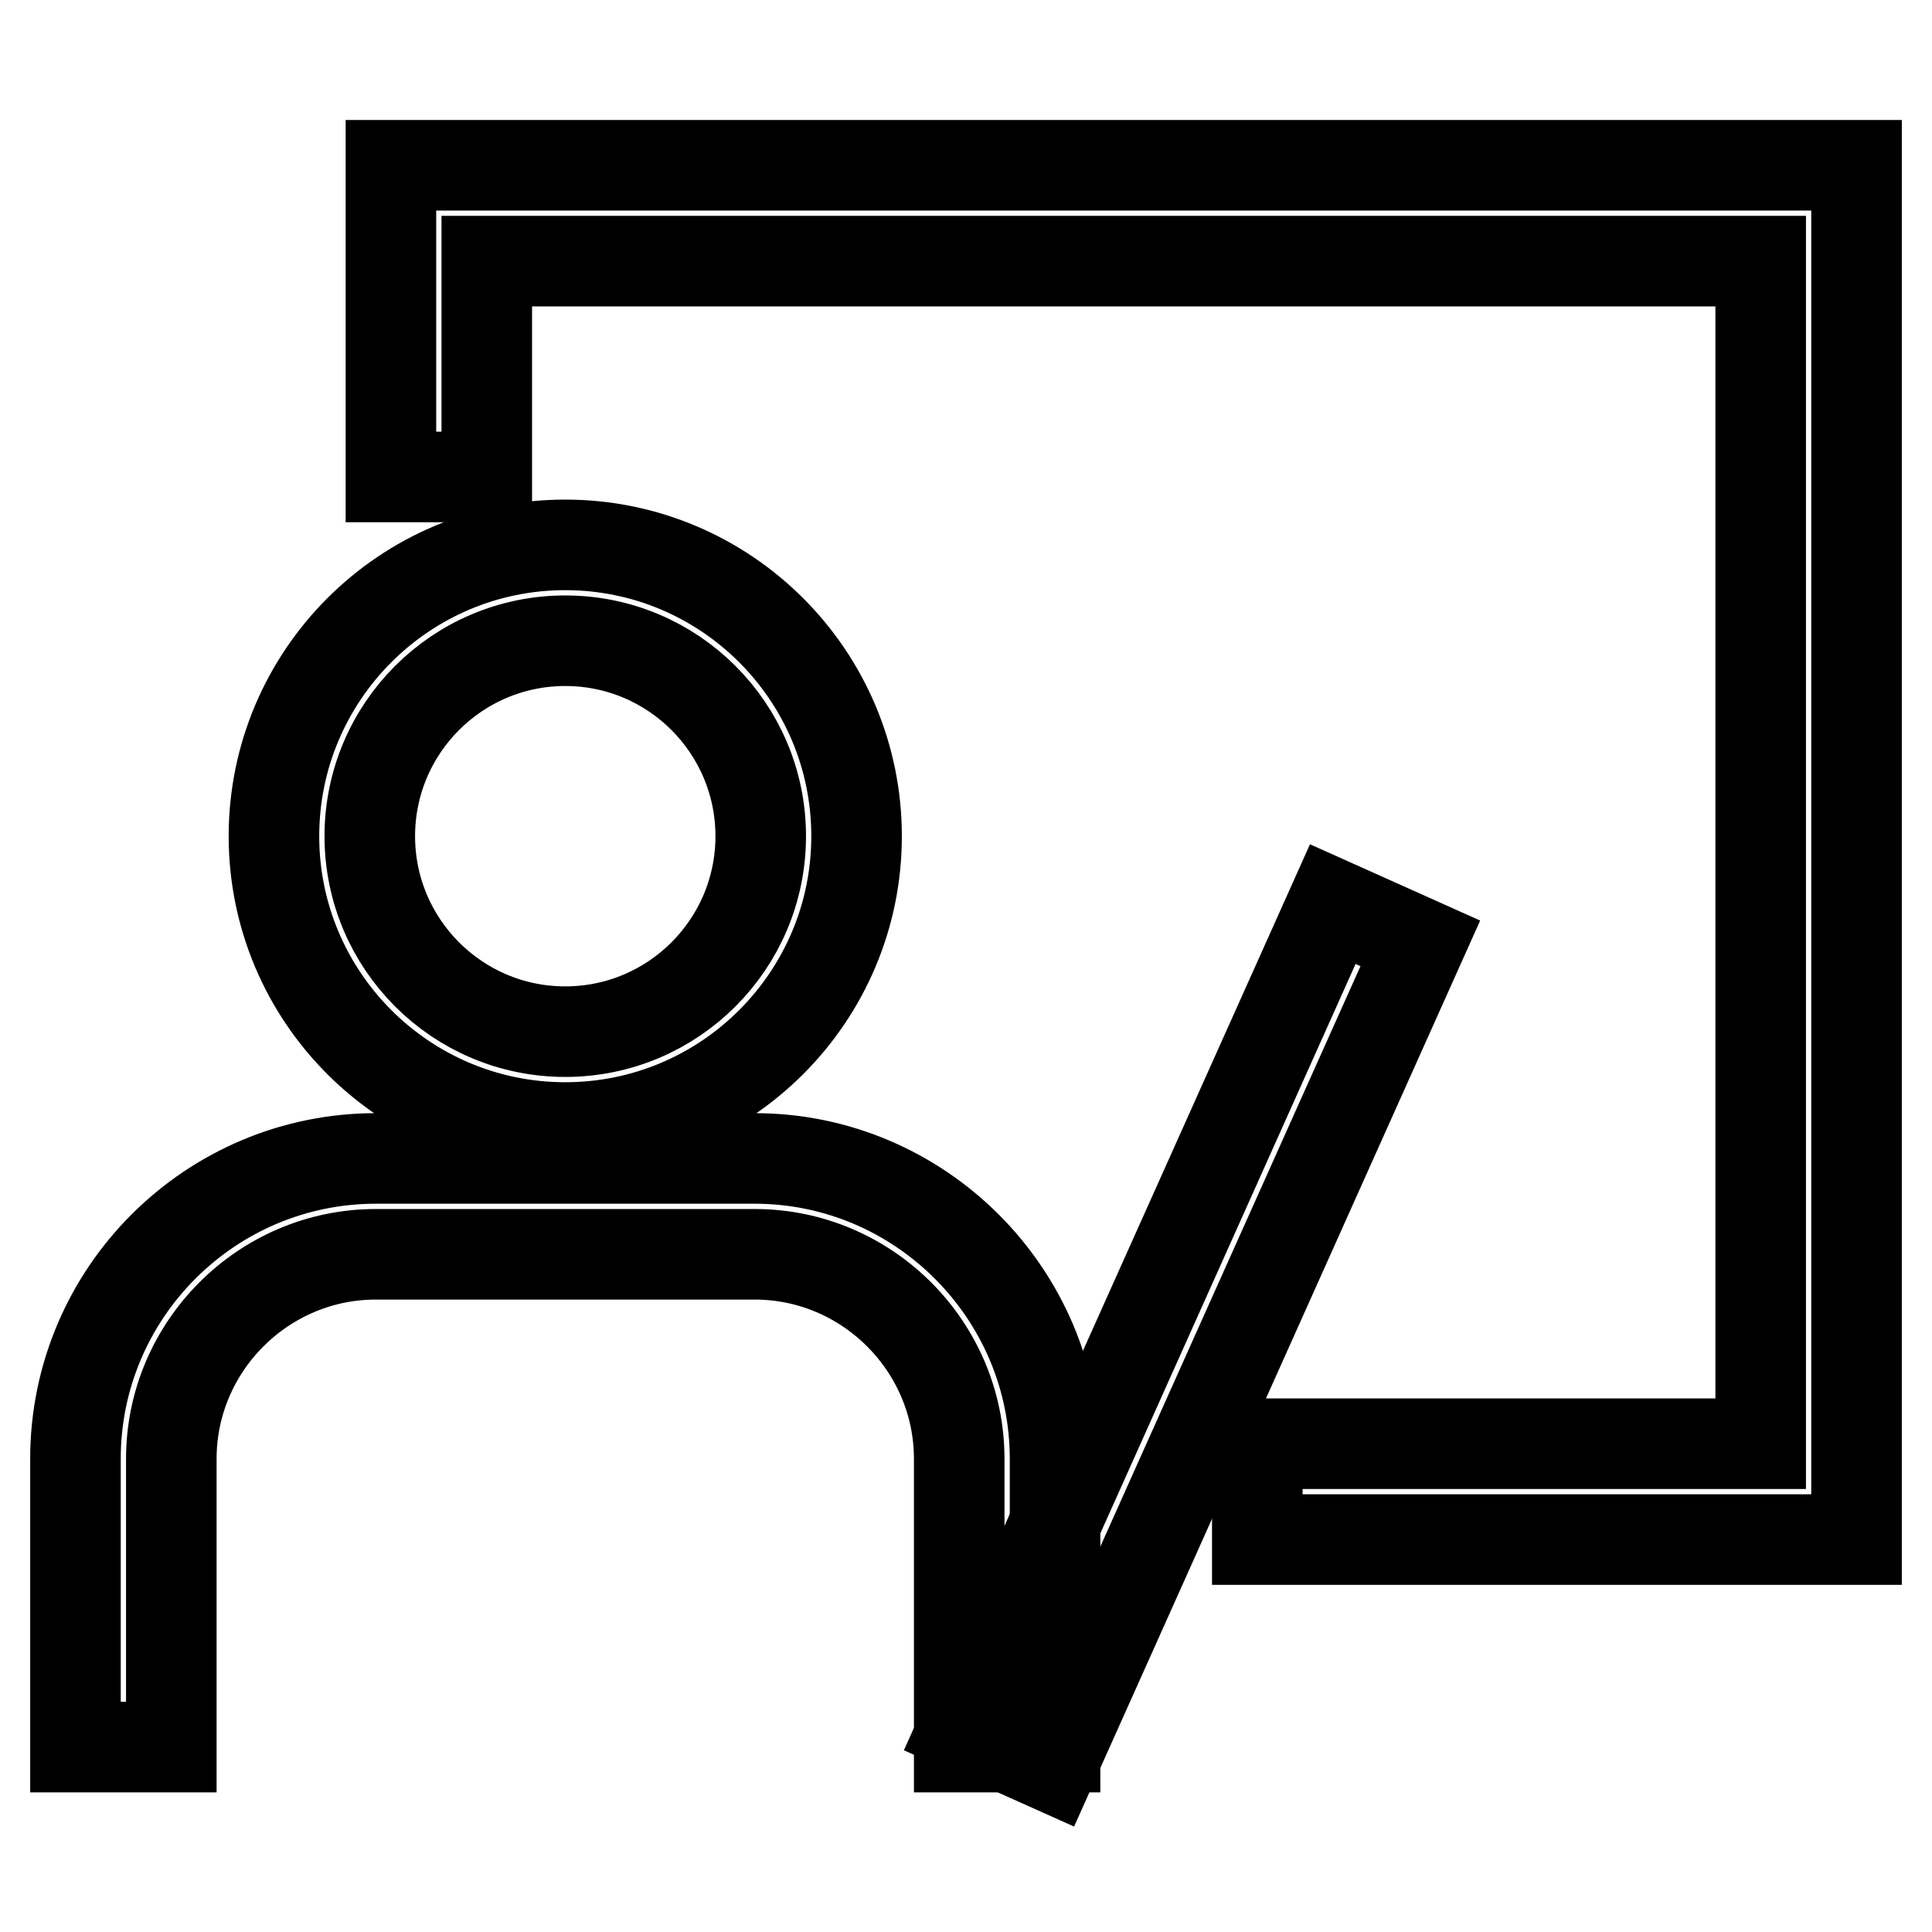
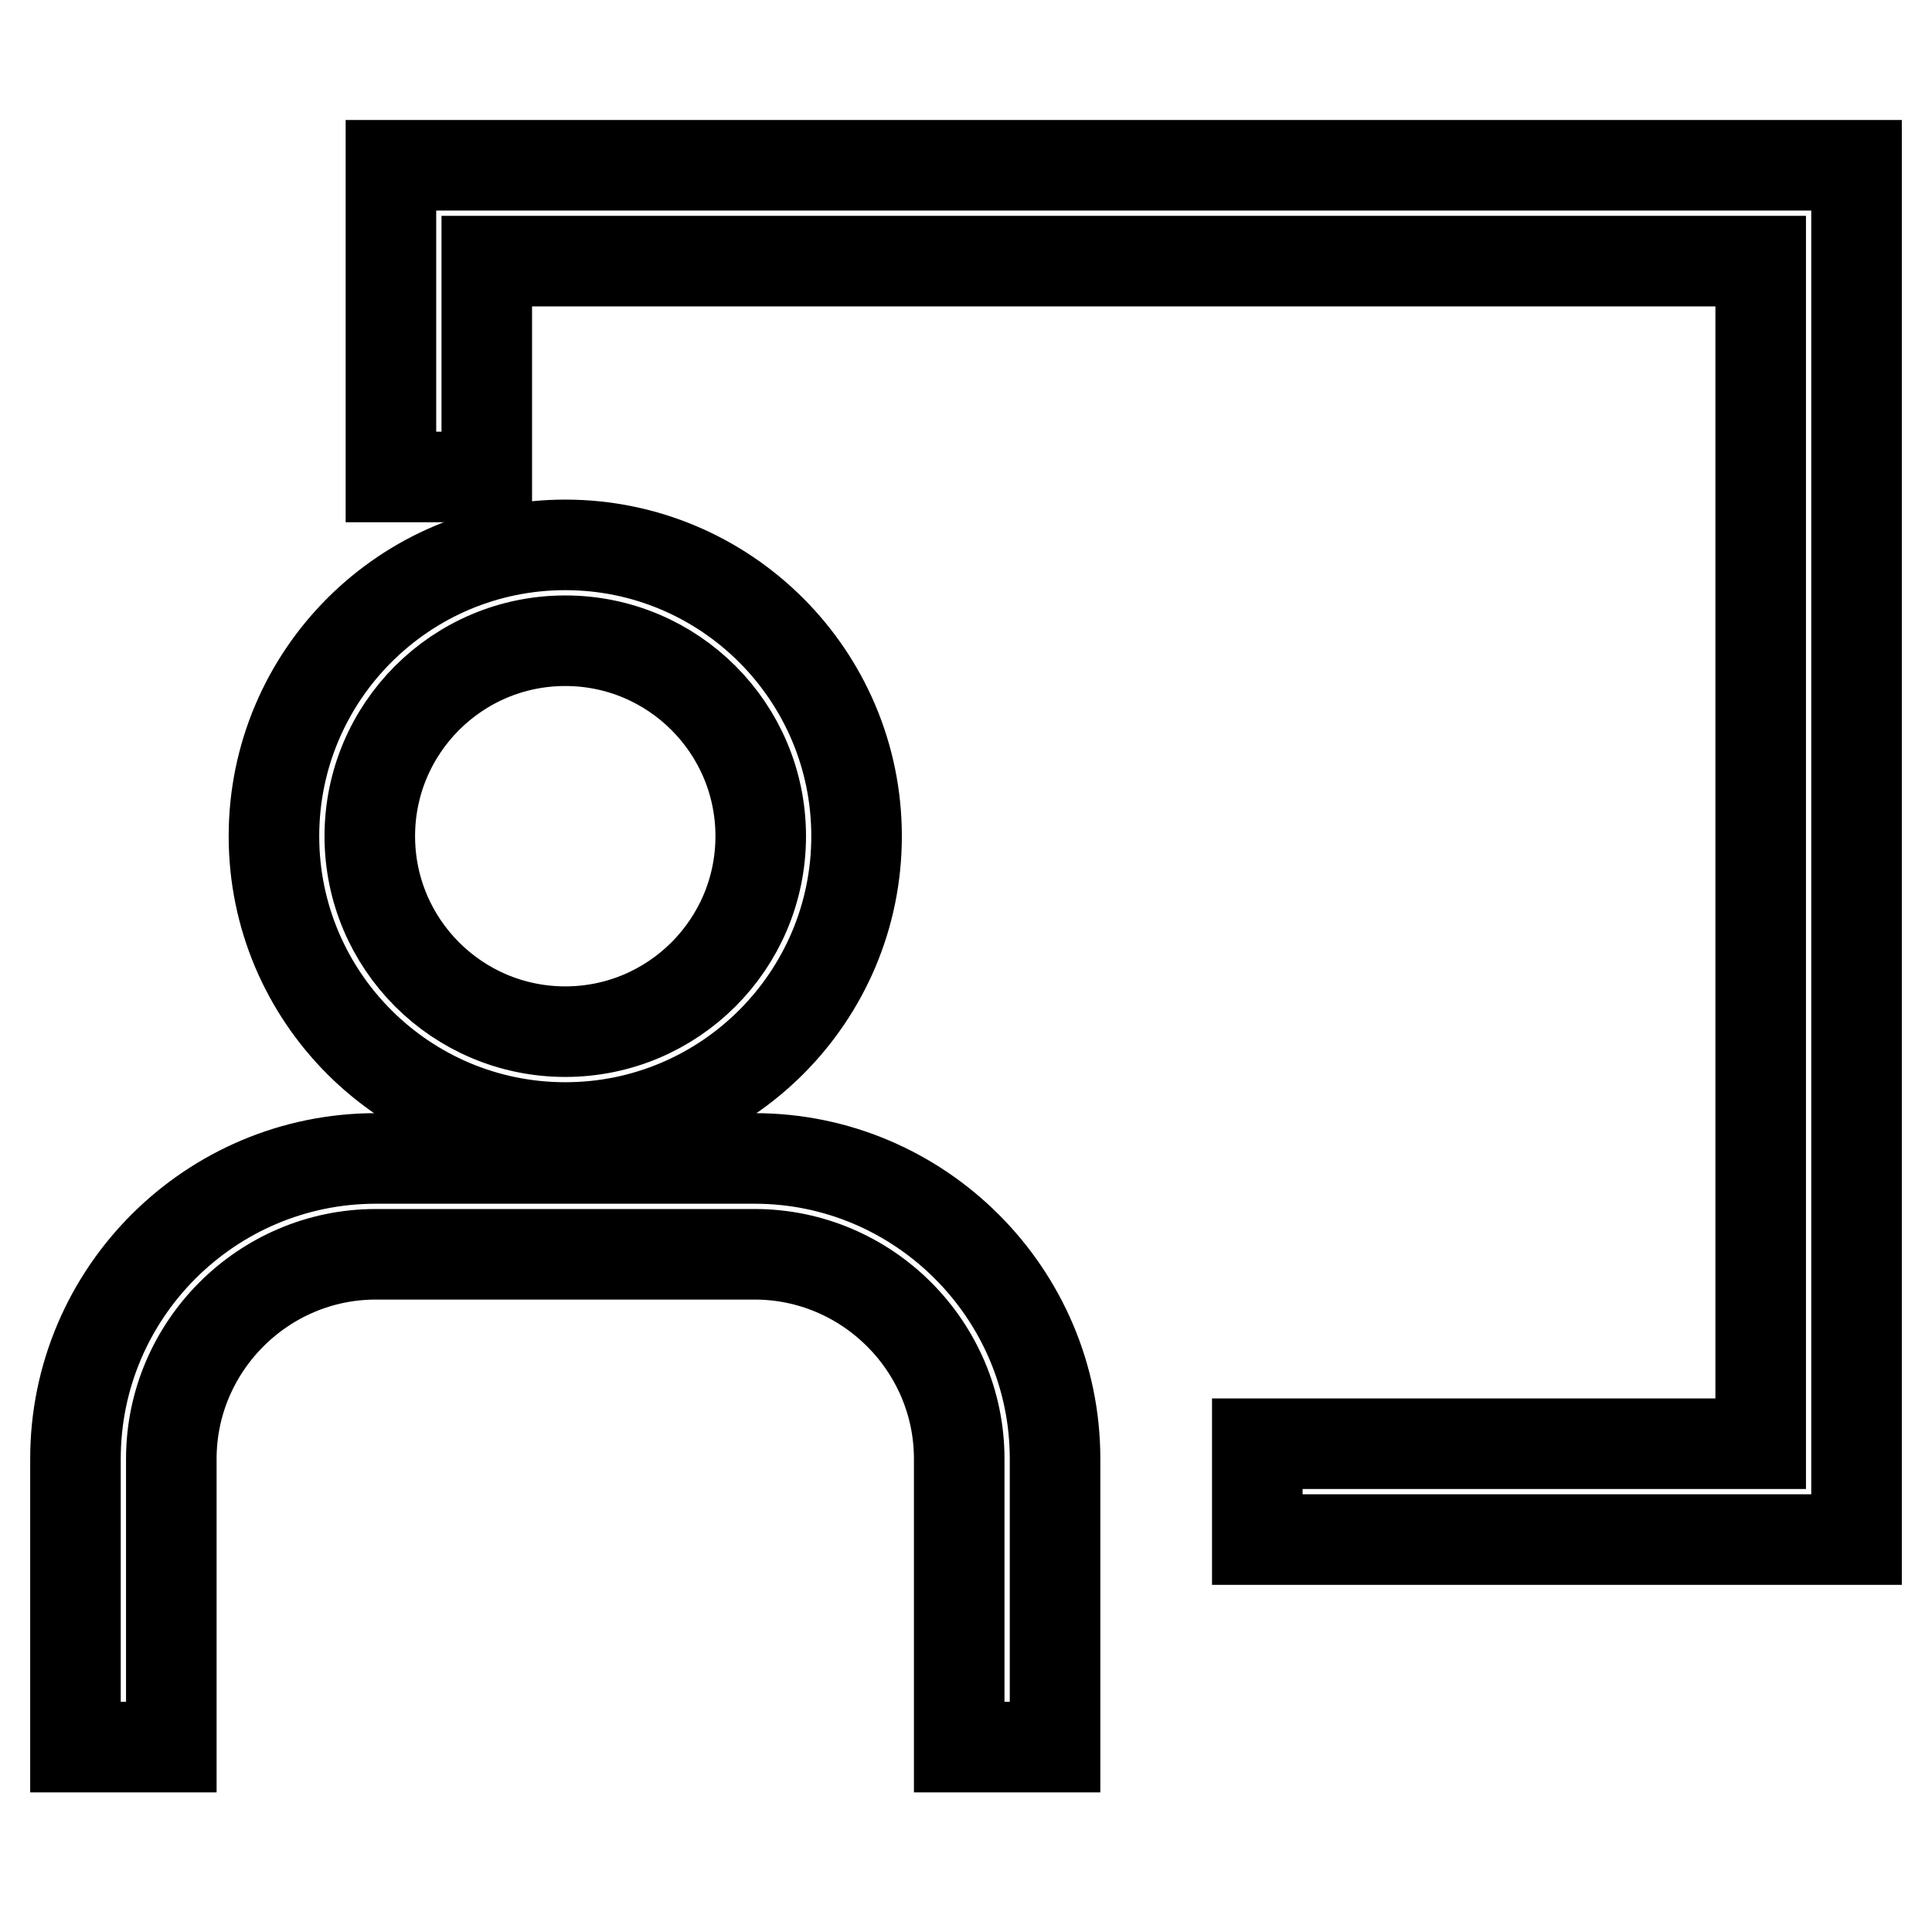
<svg xmlns="http://www.w3.org/2000/svg" version="1.1" x="0px" y="0px" viewBox="0 0 256 256" enable-background="new 0 0 256 256" xml:space="preserve">
  <g>
    <path stroke-width="12" fill-opacity="0" stroke="#000000" d="M74.9,149.4c-21.3,0-38.6-17.3-38.6-38.6s17.3-38.6,38.6-38.6c21.3,0,38.6,17.3,38.6,38.6 C113.5,132.1,96.2,149.4,74.9,149.4z M74.9,84.9C60.6,84.9,49,96.5,49,110.8c0,14.3,11.6,25.9,25.9,25.9s25.9-11.6,25.9-25.9 C100.8,96.5,89.2,84.9,74.9,84.9z M139.8,231.5h-12.7v-38.2c0-14.9-12.2-27.1-27.1-27.1H49.8c-14.9,0-27.1,12.2-27.1,27.1v38.2H10 v-38.2c0-22,17.9-39.8,39.8-39.8H100c21.9,0,39.8,17.9,39.8,39.8L139.8,231.5L139.8,231.5z" />
    <path stroke-width="12" fill-opacity="0" stroke="#000000" d="M246,204h-79.4v-12.7h66.7V34.6H64.5v28.6H51.8V21.9H246V204z" />
-     <path stroke-width="12" fill-opacity="0" stroke="#000000" d="M127.7,228.9l48.9-109.1l11.6,5.2l-48.9,109.1L127.7,228.9z" />
  </g>
</svg>